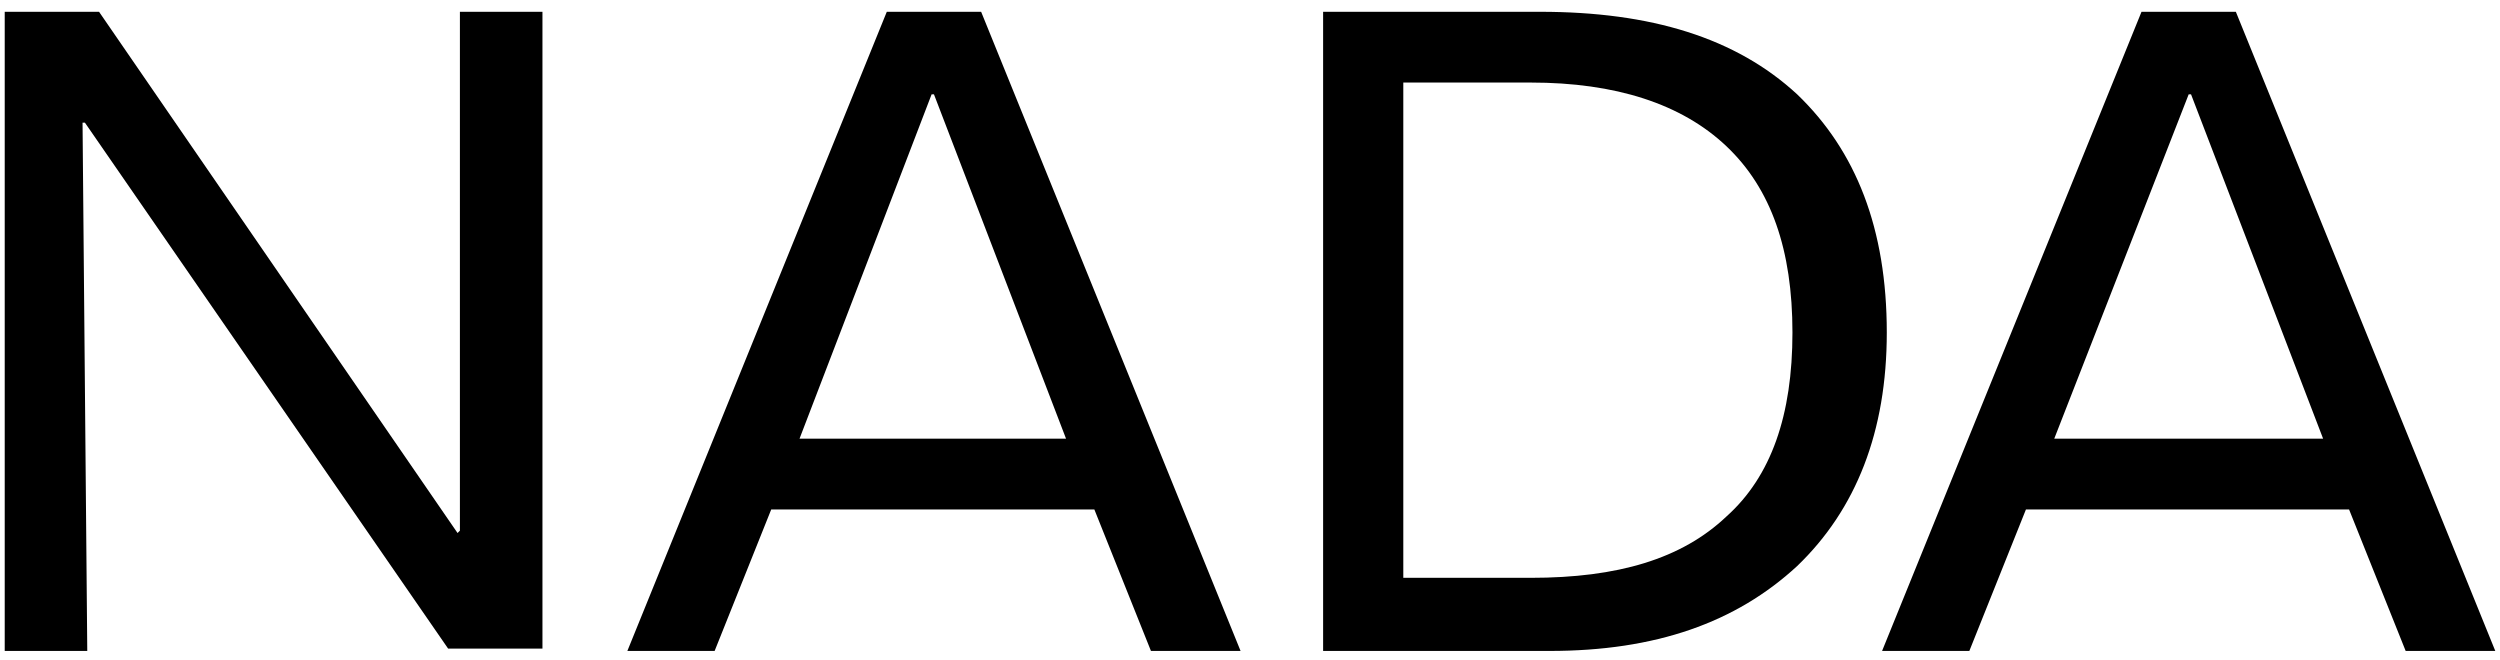
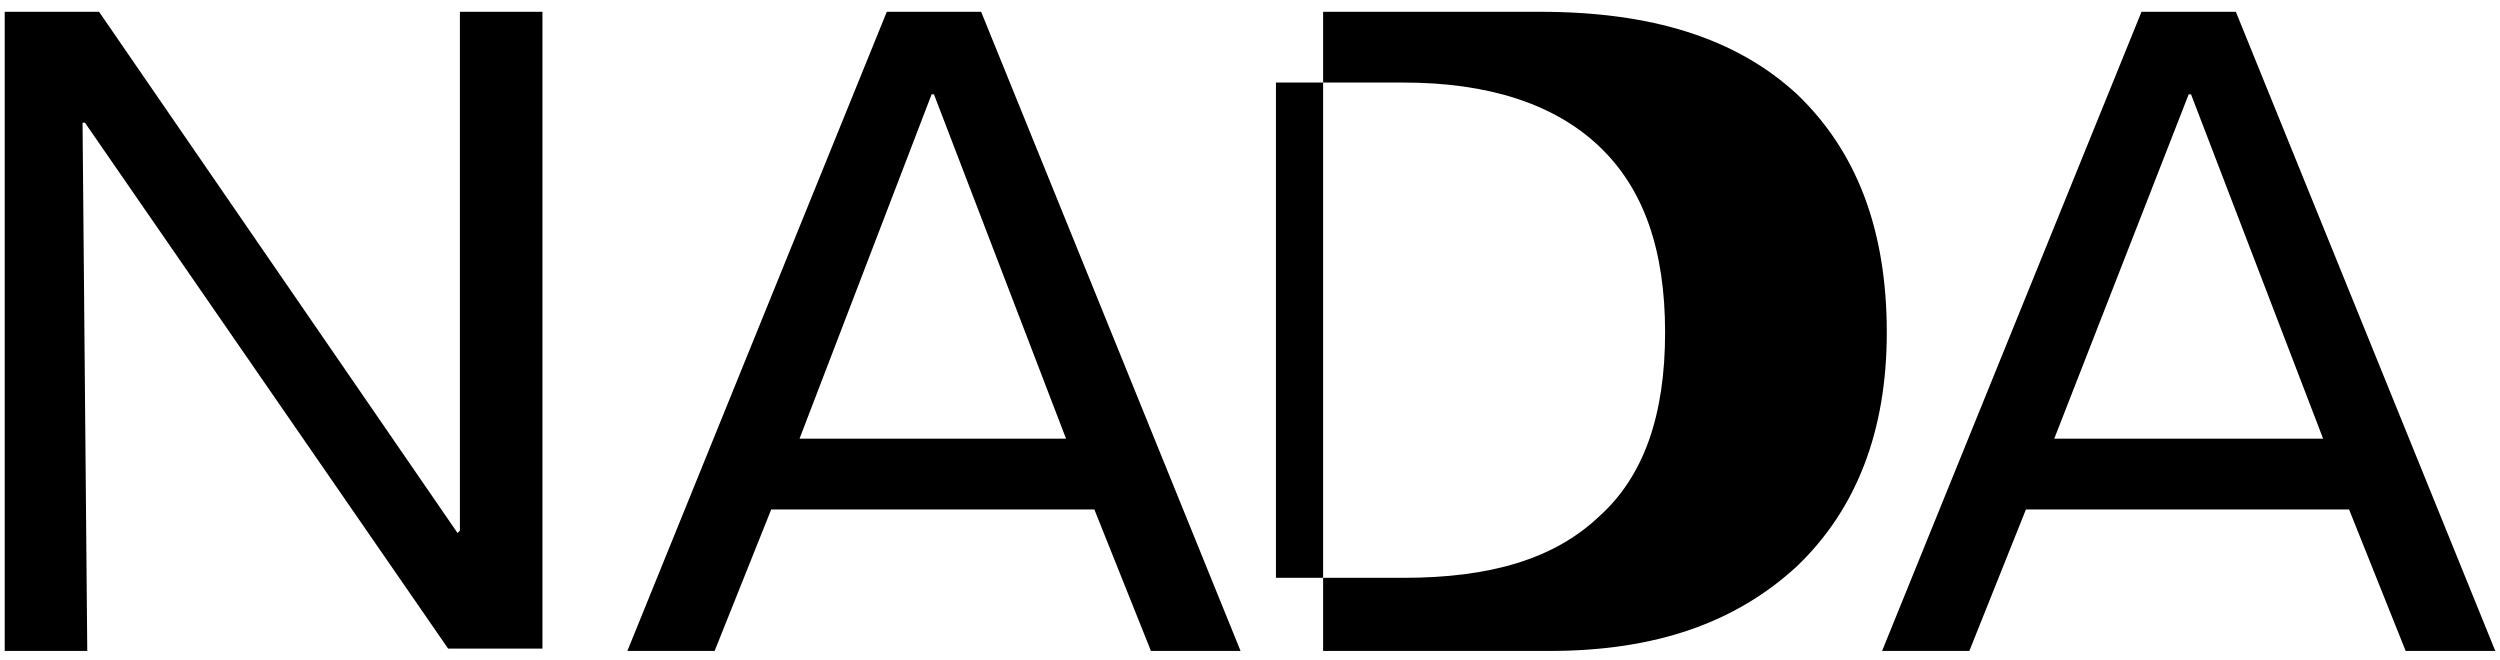
<svg xmlns="http://www.w3.org/2000/svg" version="1.1" id="Layer_1" x="0px" y="0px" viewBox="0 0 106 28" style="enable-background:new 0 0 106 28;" xml:space="preserve">
  <g>
-     <path d="M90.8,0.5l-11,27.1h3.7l2.4-6h13.7l2.4,6h3.8l-11-27.1H90.8z M92.8,4h0.1l5.6,14.6H87.1L92.8,4z M56.1,0.5v27.1h9.6   c4.5,0,7.9-1.2,10.5-3.6c2.5-2.4,3.8-5.7,3.8-9.9c0-4.4-1.3-7.7-3.8-10.1c-2.6-2.4-6.2-3.5-10.9-3.5H56.1z M59.5,3.5h5.4   c3.6,0,6.4,0.9,8.3,2.7c1.9,1.8,2.8,4.4,2.8,7.9c0,3.5-0.9,6.1-2.8,7.8c-1.9,1.8-4.6,2.6-8.3,2.6h-5.4V3.5z M37.6,0.5l-11,27.1h3.7   l2.4-6h13.7l2.4,6h3.8l-11-27.1H37.6z M39.5,4h0.1l5.6,14.6H33.9L39.5,4z M0.2,0.5v27.1h3.5L3.5,5.2h0.1L19,27.5h4V0.5h-3.5v22   l-0.1,0.1L4.2,0.5H0.2z" />
+     <path d="M90.8,0.5l-11,27.1h3.7l2.4-6h13.7l2.4,6h3.8l-11-27.1H90.8z M92.8,4h0.1l5.6,14.6H87.1L92.8,4z M56.1,0.5v27.1h9.6   c4.5,0,7.9-1.2,10.5-3.6c2.5-2.4,3.8-5.7,3.8-9.9c0-4.4-1.3-7.7-3.8-10.1c-2.6-2.4-6.2-3.5-10.9-3.5H56.1z M59.5,3.5c3.6,0,6.4,0.9,8.3,2.7c1.9,1.8,2.8,4.4,2.8,7.9c0,3.5-0.9,6.1-2.8,7.8c-1.9,1.8-4.6,2.6-8.3,2.6h-5.4V3.5z M37.6,0.5l-11,27.1h3.7   l2.4-6h13.7l2.4,6h3.8l-11-27.1H37.6z M39.5,4h0.1l5.6,14.6H33.9L39.5,4z M0.2,0.5v27.1h3.5L3.5,5.2h0.1L19,27.5h4V0.5h-3.5v22   l-0.1,0.1L4.2,0.5H0.2z" />
  </g>
</svg>